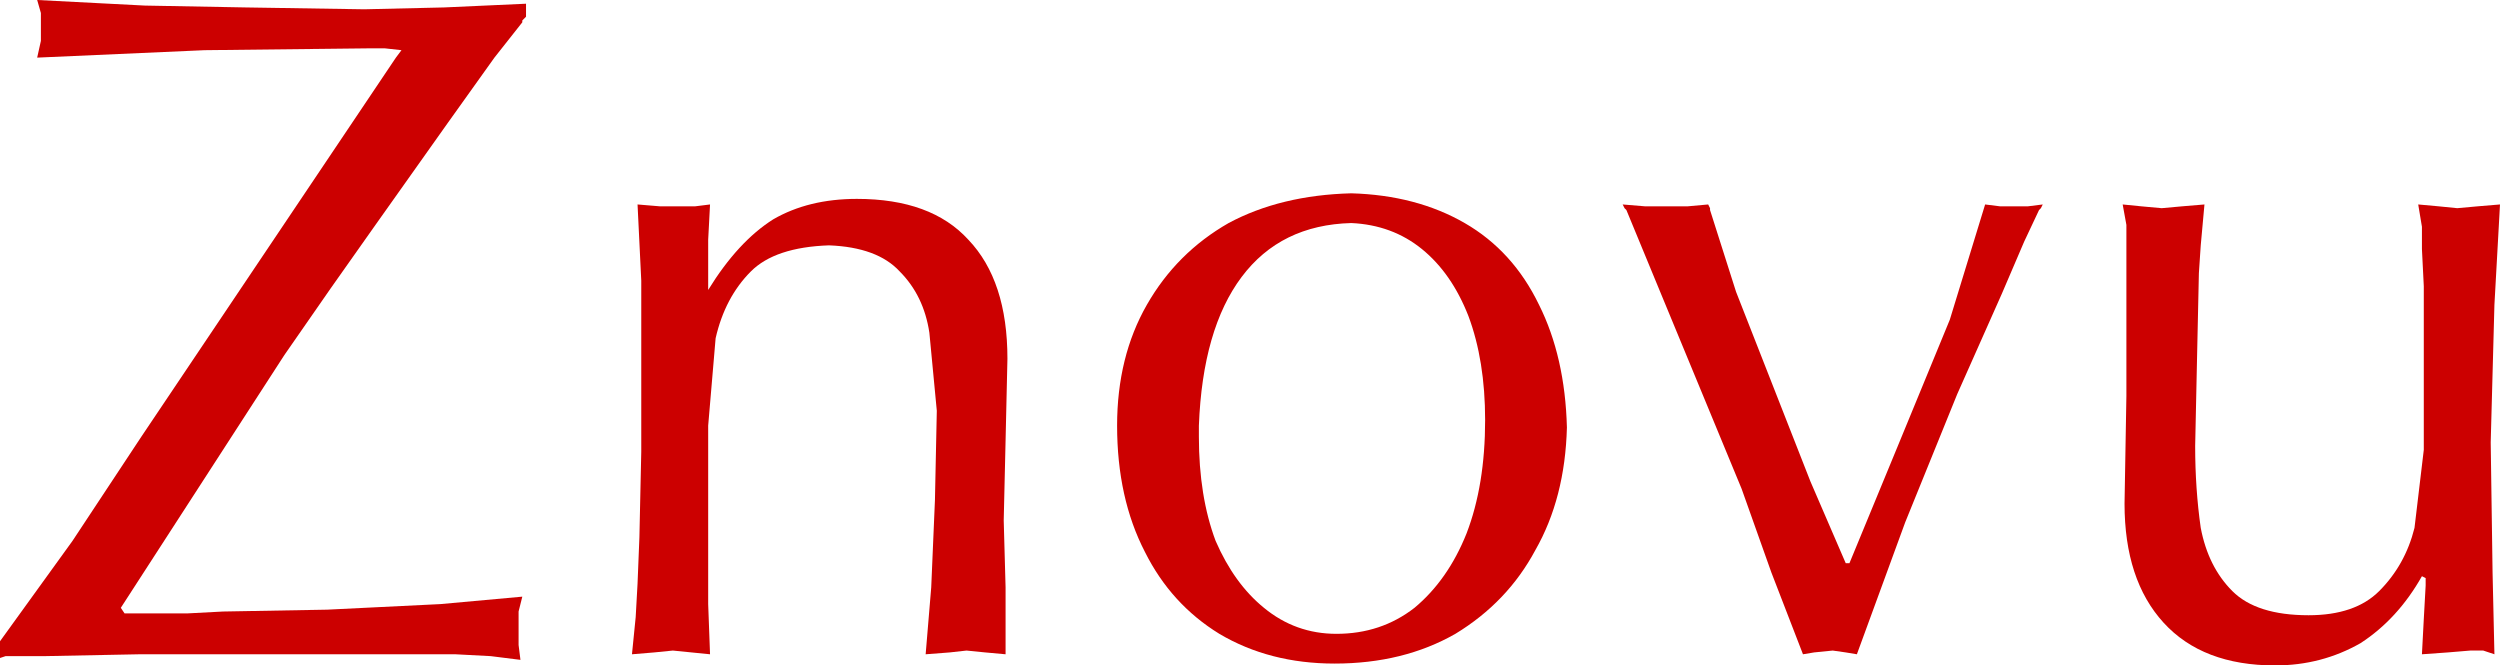
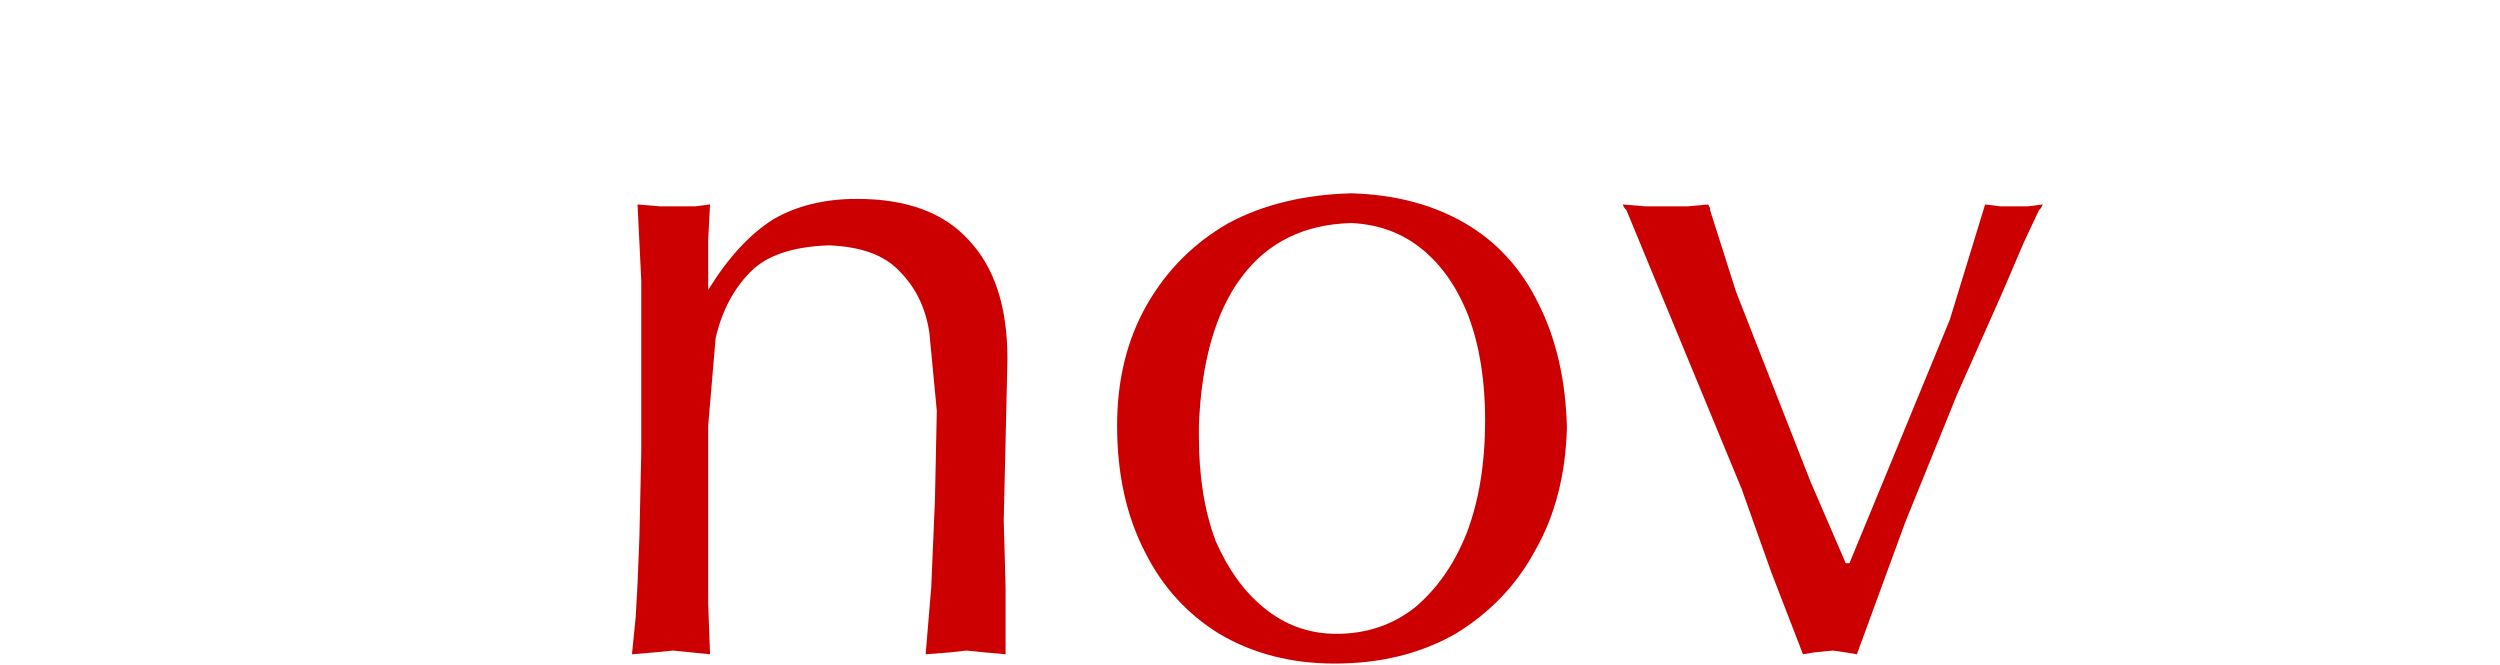
<svg xmlns="http://www.w3.org/2000/svg" height="17.9px" width="67.25px">
  <g transform="matrix(1.0, 0.0, 0.0, 1.0, 32.05, 9.7)">
-     <path d="M25.15 -1.95 L25.15 -3.05 25.15 -3.65 25.05 -4.2 25.55 -4.15 26.1 -4.1 26.65 -4.15 27.25 -4.2 27.2 -3.65 27.15 -3.1 27.1 -2.35 27.05 -0.05 27.0 2.3 Q27.0 3.45 27.15 4.5 27.35 5.55 28.0 6.2 28.65 6.85 30.05 6.85 31.3 6.85 31.95 6.2 32.65 5.5 32.9 4.5 L33.15 2.4 33.15 -2.0 33.1 -3.0 33.1 -3.6 33.0 -4.2 33.55 -4.15 34.05 -4.1 34.6 -4.15 35.2 -4.2 35.05 -1.5 34.95 2.2 35.0 5.7 35.05 7.9 34.75 7.8 34.4 7.8 33.8 7.85 33.1 7.9 33.15 6.95 33.2 6.05 33.2 5.95 33.2 5.85 33.1 5.8 Q32.45 6.95 31.45 7.6 30.4 8.2 29.15 8.2 27.2 8.2 26.15 7.05 25.1 5.9 25.1 3.85 L25.15 0.95 25.15 -1.95" fill="#cc0000" fill-rule="evenodd" stroke="none" />
    <path d="M13.95 -4.1 L13.95 -4.05 14.65 -1.85 15.65 0.7 16.65 3.25 17.6 5.45 17.7 5.45 19.0 2.3 20.4 -1.1 21.35 -4.2 21.75 -4.15 22.15 -4.15 22.5 -4.15 22.9 -4.2 22.85 -4.1 22.8 -4.05 22.4 -3.2 21.8 -1.8 20.6 0.9 19.2 4.35 17.9 7.9 17.6 7.85 17.25 7.8 16.75 7.85 16.45 7.9 15.6 5.7 14.8 3.45 12.65 -1.75 11.7 -4.05 11.65 -4.1 11.6 -4.2 12.2 -4.15 12.75 -4.15 13.35 -4.15 13.9 -4.2 13.95 -4.1" fill="#cc0000" fill-rule="evenodd" stroke="none" />
    <path d="M7.35 -3.7 Q8.65 -2.95 9.35 -1.5 10.05 -0.1 10.1 1.8 10.05 3.7 9.25 5.1 8.5 6.5 7.1 7.35 5.7 8.15 3.85 8.15 2.1 8.15 0.75 7.35 -0.55 6.55 -1.25 5.15 -2.0 3.7 -2.0 1.75 -2.0 -0.1 -1.2 -1.5 -0.4 -2.9 1.0 -3.7 2.4 -4.45 4.3 -4.5 6.05 -4.45 7.35 -3.7 M4.3 -3.7 Q2.4 -3.65 1.35 -2.25 0.3 -0.85 0.2 1.75 L0.2 1.9 0.2 2.05 Q0.2 3.65 0.65 4.85 1.15 6.0 1.95 6.65 2.8 7.35 3.9 7.35 5.1 7.35 6.0 6.65 6.9 5.9 7.4 4.65 7.9 3.35 7.9 1.6 7.9 0.0 7.45 -1.2 7.0 -2.35 6.2 -3.0 5.4 -3.65 4.3 -3.7" fill="#cc0000" fill-rule="evenodd" stroke="none" />
    <path d="M-12.95 -4.2 L-13.0 -3.25 -13.0 -2.25 -13.0 -2.15 -13.0 -1.9 Q-12.2 -3.2 -11.25 -3.8 -10.3 -4.35 -9.0 -4.35 -7.0 -4.35 -6.0 -3.25 -4.95 -2.15 -4.95 -0.05 L-5.0 2.15 -5.05 4.3 -5.0 6.1 -5.0 7.9 -5.55 7.85 -6.05 7.8 -6.5 7.85 -7.15 7.9 -7.0 6.1 -6.9 3.75 -6.85 1.35 -7.05 -0.75 Q-7.2 -1.75 -7.85 -2.4 -8.45 -3.05 -9.75 -3.1 -11.2 -3.05 -11.85 -2.4 -12.55 -1.7 -12.8 -0.6 L-13.0 1.75 -13.0 3.5 -13.0 5.2 -13.0 6.55 -12.95 7.9 -13.45 7.85 -13.95 7.8 -14.45 7.85 -15.05 7.9 -14.95 6.9 -14.9 6.0 -14.85 4.75 -14.8 2.45 -14.8 -0.1 -14.8 -2.15 -14.9 -4.2 -14.3 -4.15 -13.85 -4.15 -13.35 -4.15 -12.95 -4.2" fill="#cc0000" fill-rule="evenodd" stroke="none" />
-     <path d="M-31.05 -8.15 L-30.95 -8.6 -30.95 -9.0 -30.95 -9.35 -31.05 -9.7 -28.15 -9.55 -25.45 -9.5 -22.25 -9.45 -20.1 -9.5 -17.9 -9.6 -17.9 -9.25 -18.0 -9.15 -18.0 -9.1 -18.75 -8.15 -20.0 -6.4 -21.95 -3.65 -23.15 -1.95 -24.4 -0.15 -25.5 1.55 -28.8 6.65 -28.7 6.8 -28.25 6.8 -27.8 6.8 -27.0 6.8 -26.05 6.75 -23.25 6.7 -20.2 6.55 -18.0 6.35 -18.1 6.75 -18.1 7.3 -18.1 7.65 -18.05 8.05 -18.85 7.95 -19.8 7.9 -21.5 7.9 -28.3 7.9 -30.85 7.95 -31.75 7.95 -31.9 7.95 -32.05 8.0 -32.05 7.55 -30.1 4.85 -28.25 2.05 -21.4 -8.15 -21.25 -8.35 -21.7 -8.4 -22.1 -8.4 -26.55 -8.35 -31.05 -8.15" fill="#cc0000" fill-rule="evenodd" stroke="none" />
  </g>
</svg>